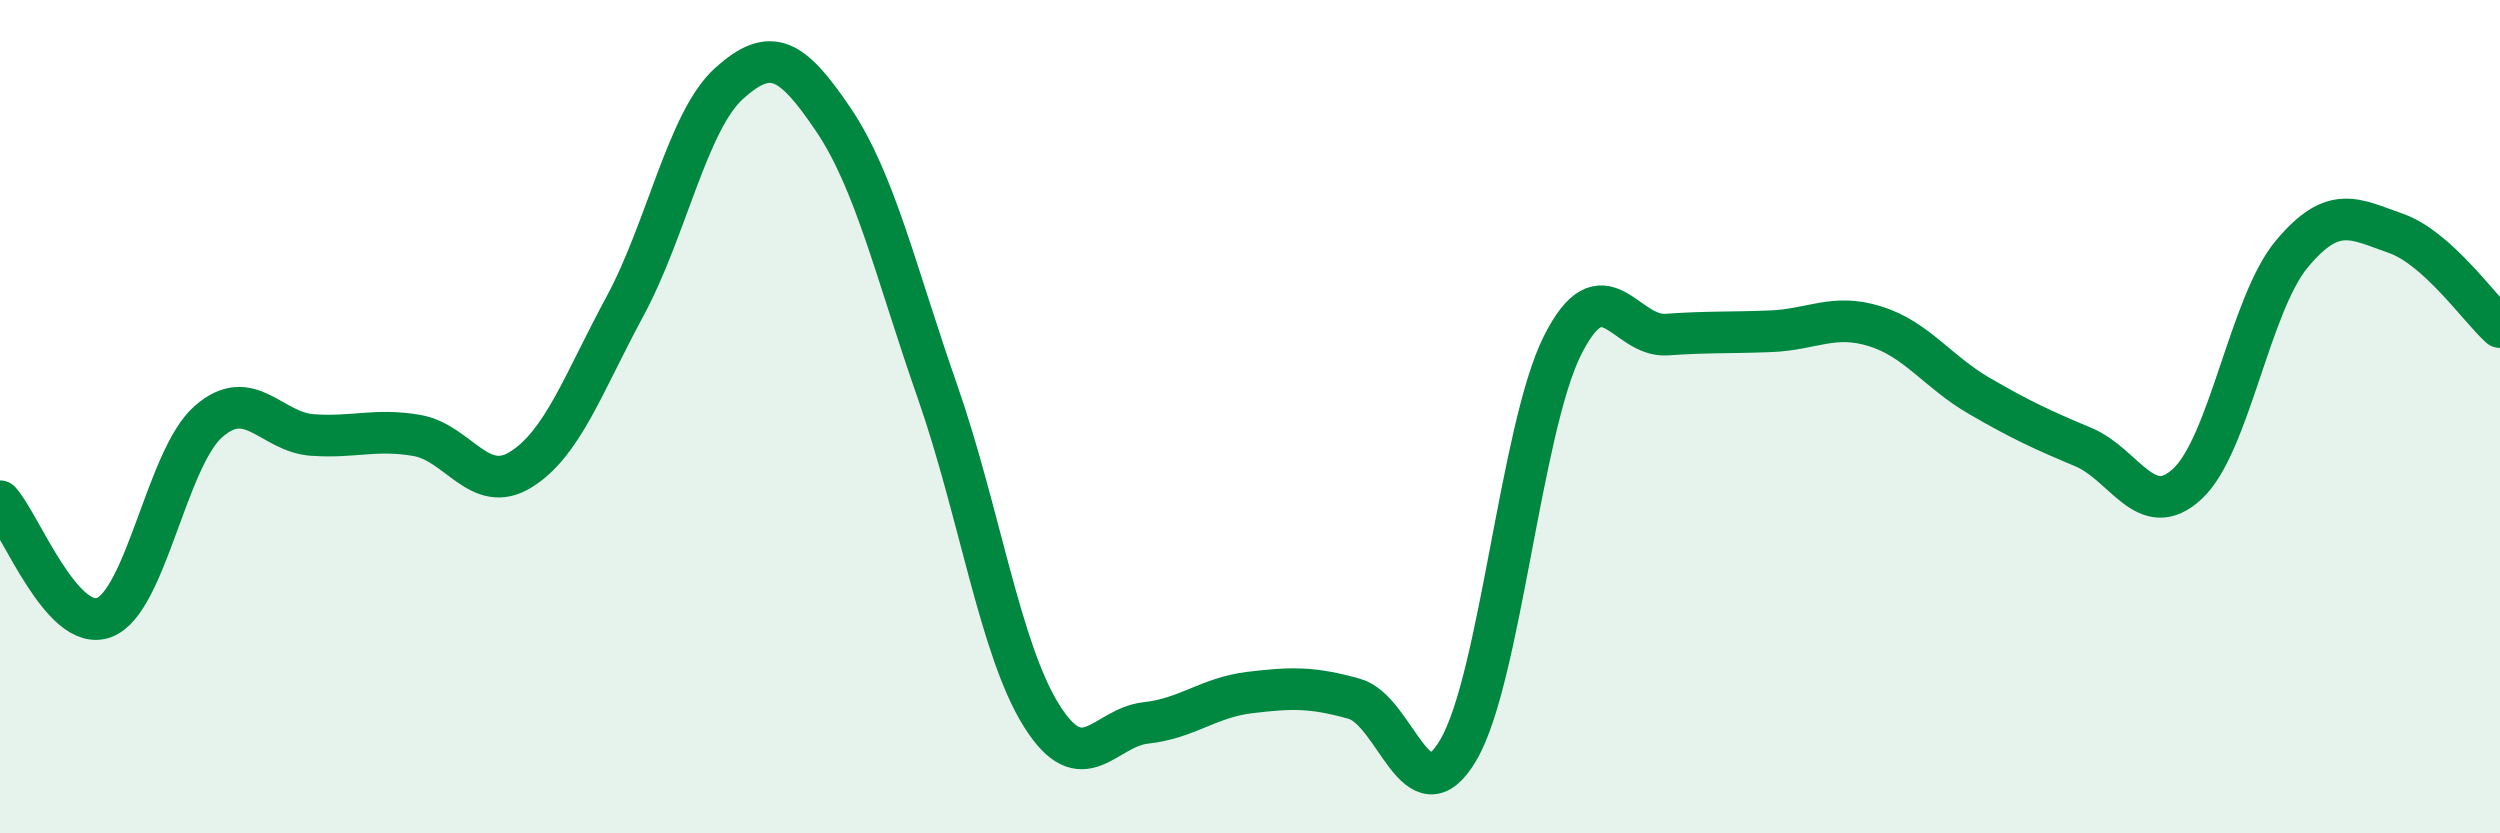
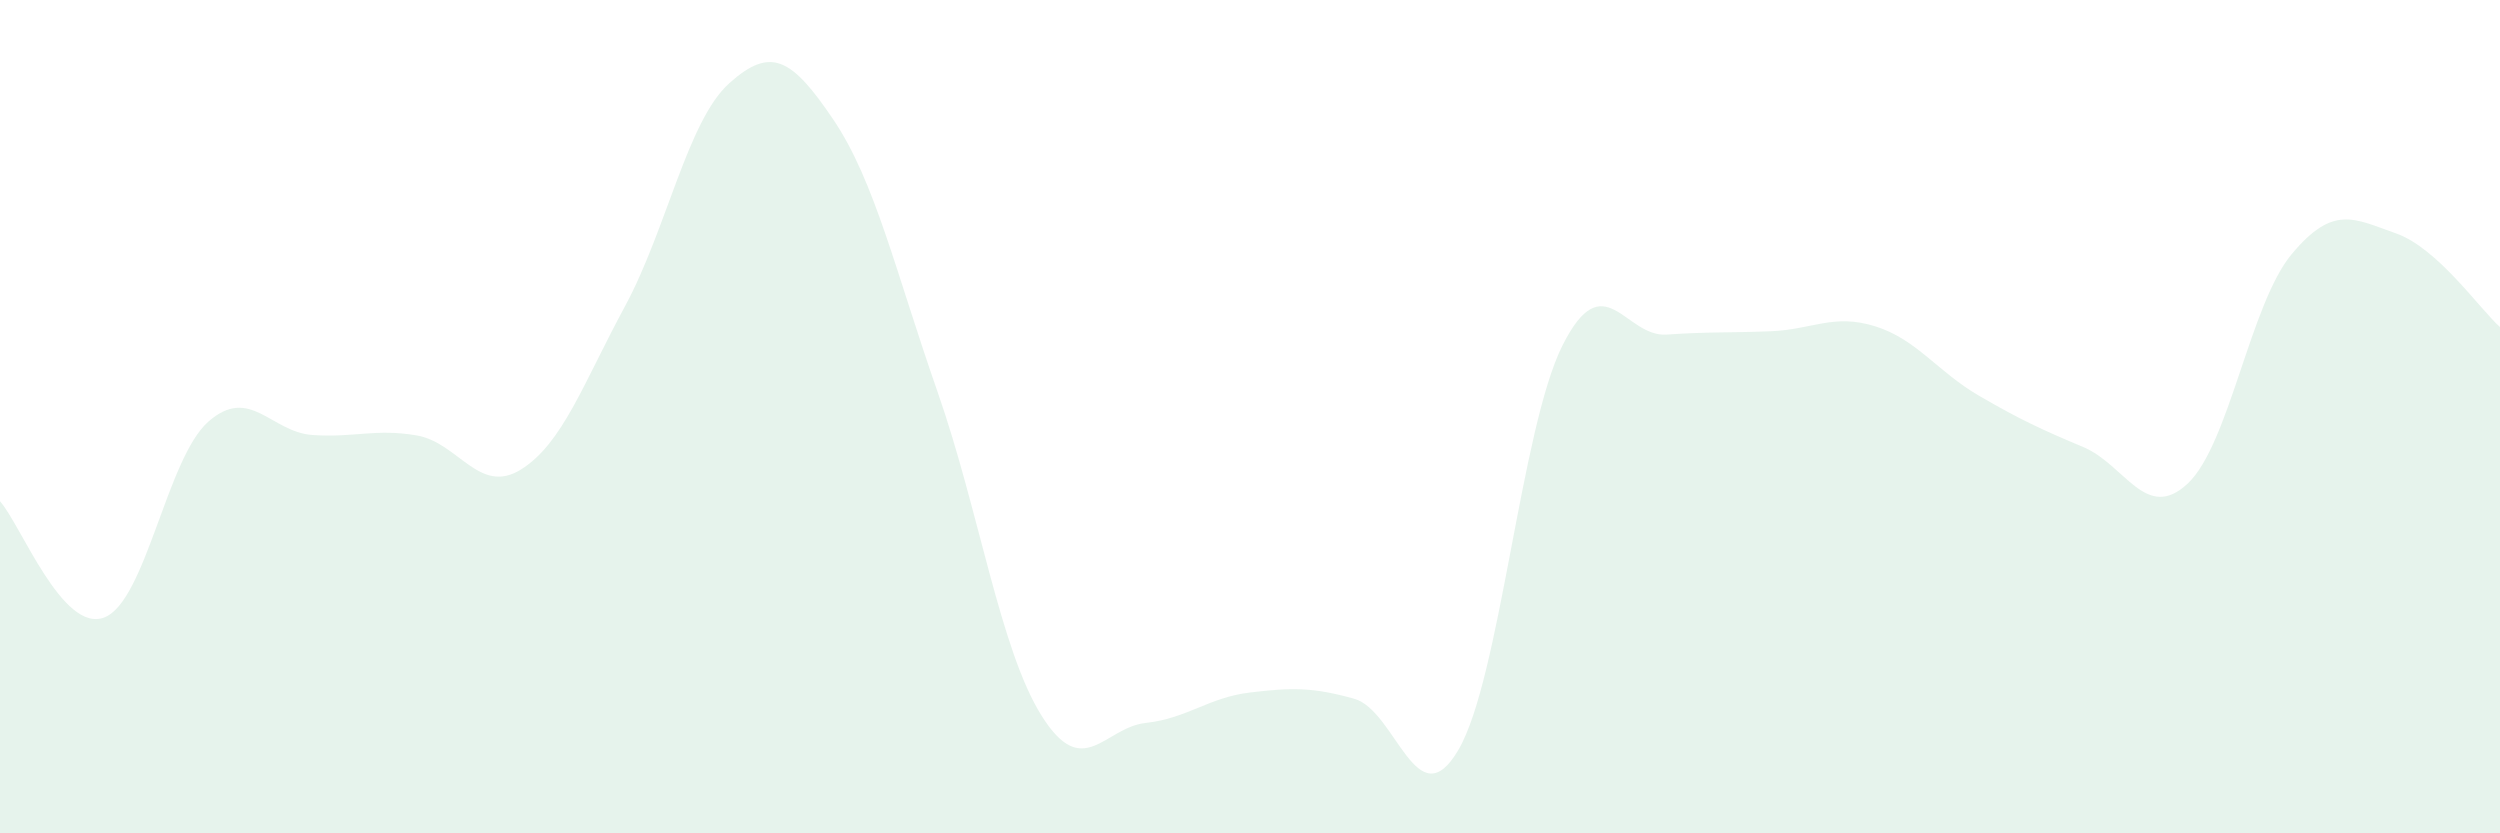
<svg xmlns="http://www.w3.org/2000/svg" width="60" height="20" viewBox="0 0 60 20">
  <path d="M 0,12.03 C 0.5,12.59 1.5,15.2 2.5,14.82 C 3.5,14.44 4,11 5,10.12 C 6,9.24 6.5,10.37 7.5,10.44 C 8.5,10.51 9,10.28 10,10.45 C 11,10.62 11.5,11.89 12.5,11.27 C 13.5,10.65 14,9.2 15,7.35 C 16,5.5 16.5,2.9 17.5,2 C 18.5,1.1 19,1.39 20,2.87 C 21,4.35 21.5,6.54 22.5,9.4 C 23.5,12.26 24,15.59 25,17.18 C 26,18.77 26.5,17.46 27.5,17.35 C 28.5,17.24 29,16.74 30,16.62 C 31,16.5 31.5,16.49 32.5,16.77 C 33.5,17.05 34,19.7 35,18 C 36,16.3 36.5,10.28 37.5,8.29 C 38.5,6.3 39,8.1 40,8.03 C 41,7.96 41.5,7.99 42.5,7.95 C 43.5,7.91 44,7.52 45,7.83 C 46,8.14 46.5,8.92 47.5,9.5 C 48.5,10.08 49,10.31 50,10.73 C 51,11.15 51.5,12.54 52.5,11.61 C 53.5,10.68 54,7.3 55,6.1 C 56,4.9 56.5,5.25 57.5,5.6 C 58.5,5.95 59.5,7.4 60,7.85L60 20L0 20Z" fill="#008740" opacity="0.1" stroke-linecap="round" stroke-linejoin="round" />
-   <path d="M 0,12.03 C 0.5,12.59 1.5,15.2 2.5,14.82 C 3.5,14.44 4,11 5,10.12 C 6,9.24 6.5,10.37 7.5,10.44 C 8.5,10.51 9,10.28 10,10.45 C 11,10.62 11.5,11.89 12.5,11.27 C 13.5,10.65 14,9.2 15,7.35 C 16,5.5 16.5,2.9 17.5,2 C 18.5,1.1 19,1.39 20,2.87 C 21,4.35 21.5,6.54 22.5,9.4 C 23.5,12.26 24,15.59 25,17.18 C 26,18.77 26.5,17.46 27.5,17.35 C 28.5,17.24 29,16.74 30,16.62 C 31,16.5 31.5,16.49 32.5,16.77 C 33.5,17.05 34,19.7 35,18 C 36,16.3 36.5,10.28 37.5,8.29 C 38.5,6.3 39,8.1 40,8.03 C 41,7.96 41.5,7.99 42.5,7.95 C 43.5,7.91 44,7.52 45,7.83 C 46,8.14 46.5,8.92 47.5,9.5 C 48.5,10.08 49,10.31 50,10.73 C 51,11.15 51.5,12.54 52.5,11.61 C 53.5,10.68 54,7.3 55,6.1 C 56,4.9 56.5,5.25 57.5,5.6 C 58.5,5.95 59.5,7.4 60,7.85" stroke="#008740" stroke-width="1" fill="none" stroke-linecap="round" stroke-linejoin="round" />
</svg>